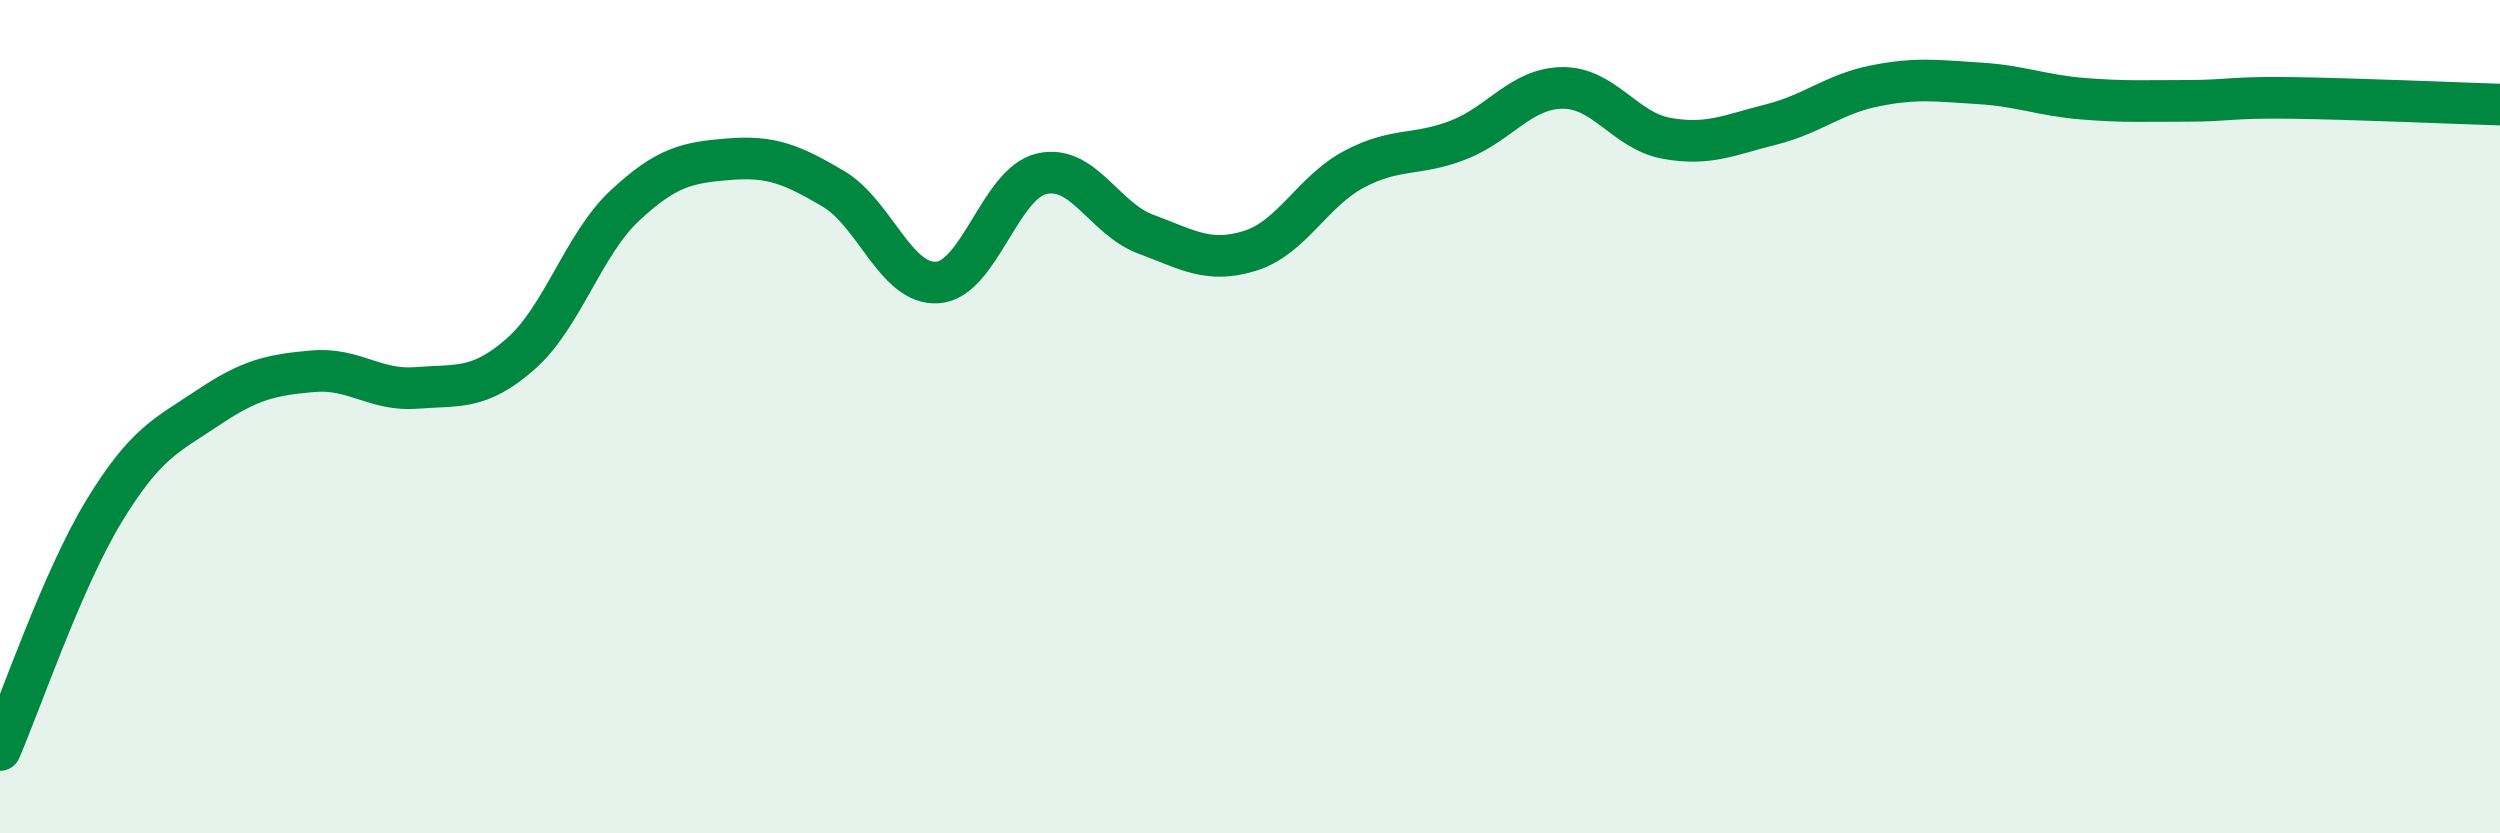
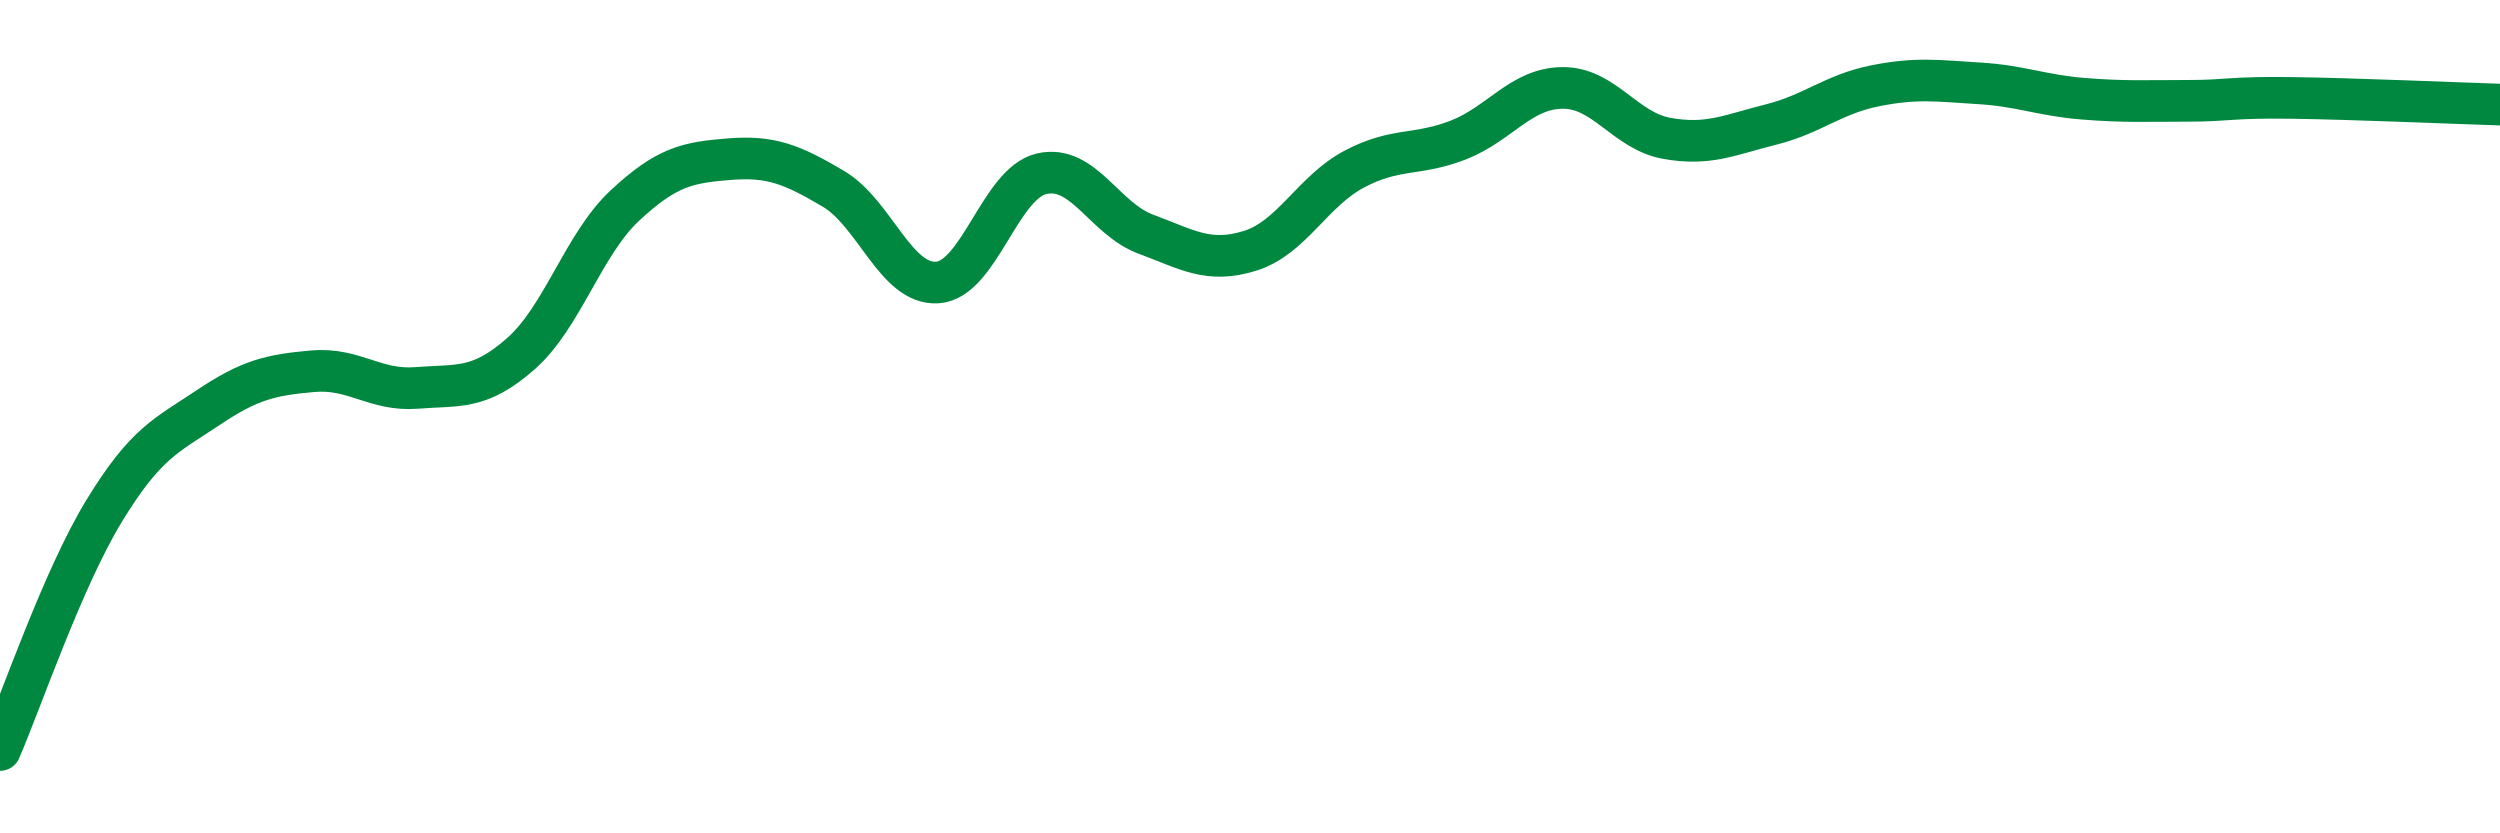
<svg xmlns="http://www.w3.org/2000/svg" width="60" height="20" viewBox="0 0 60 20">
-   <path d="M 0,18 C 0.5,16.85 1.5,13.9 2.5,12.26 C 3.5,10.62 4,10.45 5,9.78 C 6,9.11 6.5,9 7.5,8.91 C 8.5,8.82 9,9.39 10,9.31 C 11,9.23 11.5,9.37 12.5,8.49 C 13.5,7.61 14,5.86 15,4.93 C 16,4 16.5,3.9 17.5,3.82 C 18.5,3.74 19,3.94 20,4.53 C 21,5.12 21.5,6.85 22.5,6.78 C 23.5,6.71 24,4.4 25,4.17 C 26,3.94 26.5,5.25 27.5,5.62 C 28.5,5.99 29,6.33 30,6.02 C 31,5.71 31.5,4.59 32.5,4.06 C 33.5,3.53 34,3.75 35,3.36 C 36,2.97 36.5,2.12 37.5,2.11 C 38.5,2.1 39,3.14 40,3.32 C 41,3.5 41.5,3.24 42.5,2.99 C 43.5,2.74 44,2.26 45,2.06 C 46,1.86 46.5,1.94 47.5,2 C 48.5,2.06 49,2.29 50,2.37 C 51,2.45 51.5,2.42 52.5,2.42 C 53.5,2.42 53.5,2.33 55,2.35 C 56.5,2.37 59,2.48 60,2.51L60 20L0 20Z" fill="#008740" opacity="0.1" stroke-linecap="round" stroke-linejoin="round" />
  <path d="M 0,18 C 0.5,16.85 1.5,13.9 2.5,12.26 C 3.5,10.62 4,10.45 5,9.78 C 6,9.11 6.5,9 7.5,8.91 C 8.5,8.82 9,9.39 10,9.31 C 11,9.23 11.5,9.37 12.5,8.49 C 13.5,7.61 14,5.86 15,4.93 C 16,4 16.5,3.9 17.5,3.82 C 18.5,3.74 19,3.94 20,4.53 C 21,5.12 21.5,6.85 22.5,6.78 C 23.5,6.71 24,4.4 25,4.17 C 26,3.94 26.5,5.25 27.5,5.62 C 28.5,5.99 29,6.33 30,6.02 C 31,5.71 31.5,4.59 32.5,4.06 C 33.5,3.53 34,3.75 35,3.36 C 36,2.97 36.5,2.12 37.5,2.11 C 38.5,2.1 39,3.14 40,3.32 C 41,3.5 41.5,3.24 42.5,2.99 C 43.5,2.74 44,2.26 45,2.06 C 46,1.86 46.5,1.94 47.5,2 C 48.5,2.06 49,2.29 50,2.37 C 51,2.45 51.5,2.42 52.5,2.42 C 53.5,2.42 53.5,2.33 55,2.35 C 56.5,2.37 59,2.48 60,2.51" stroke="#008740" stroke-width="1" fill="none" stroke-linecap="round" stroke-linejoin="round" />
</svg>